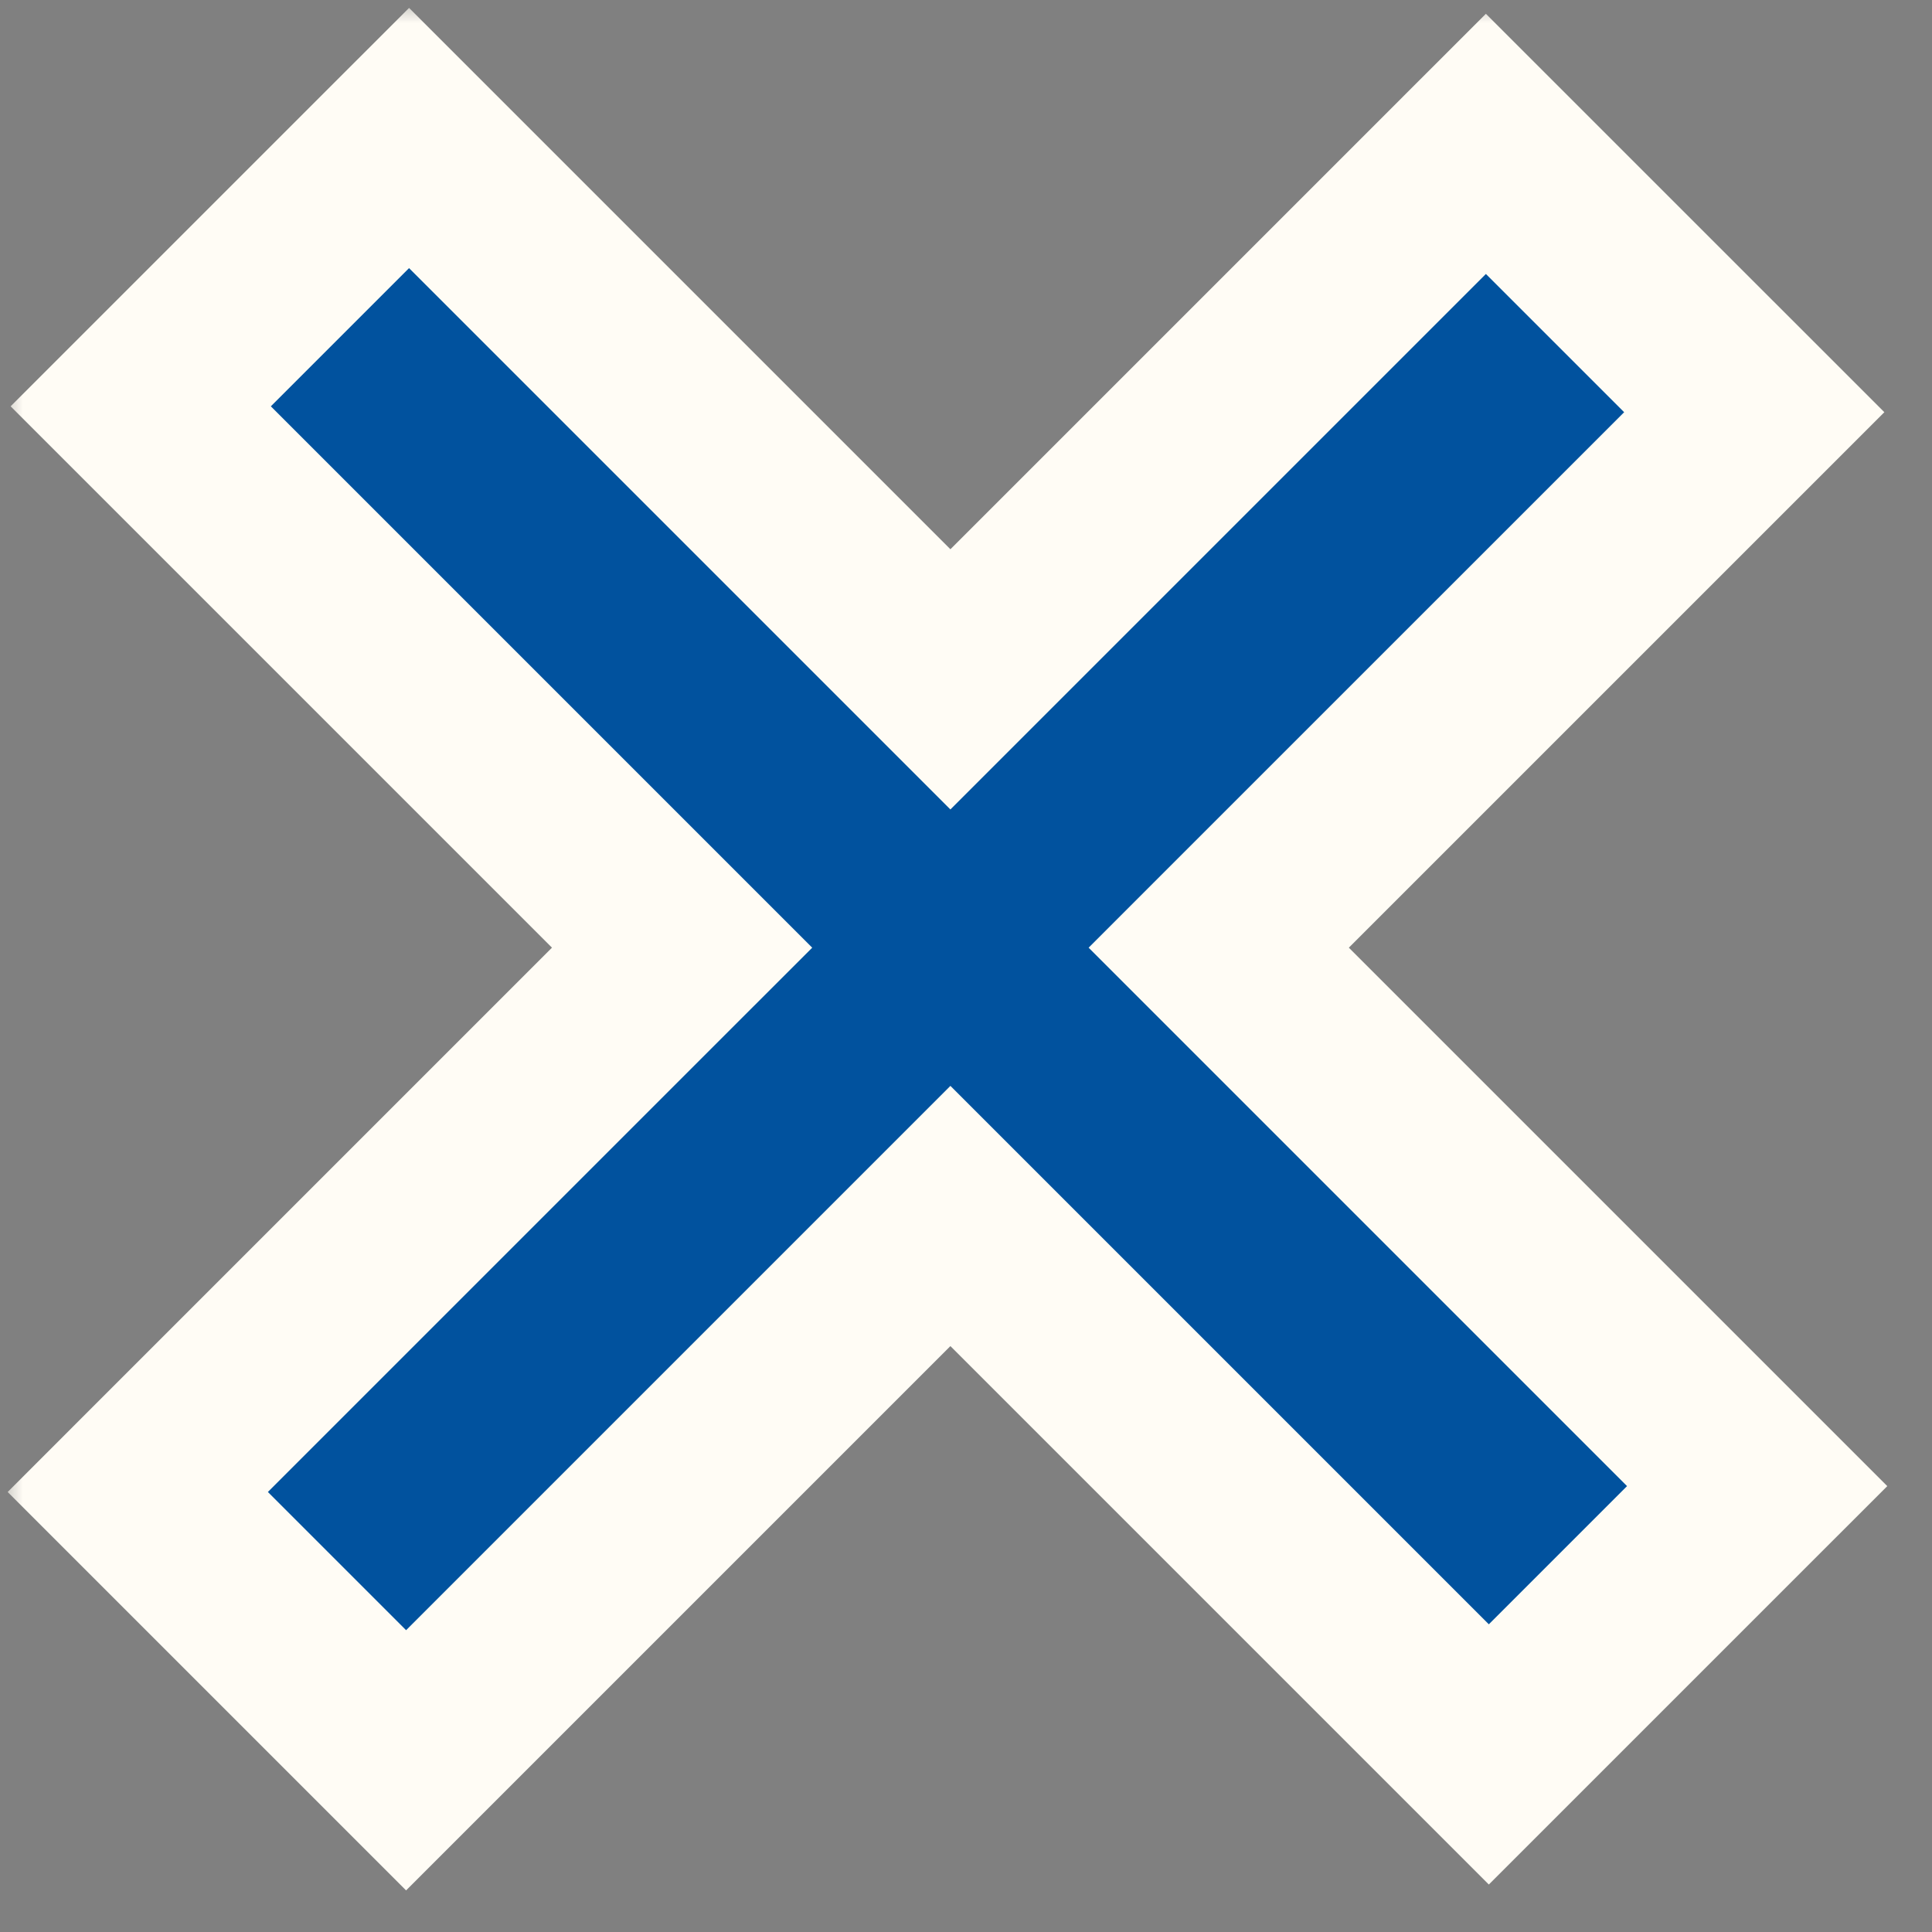
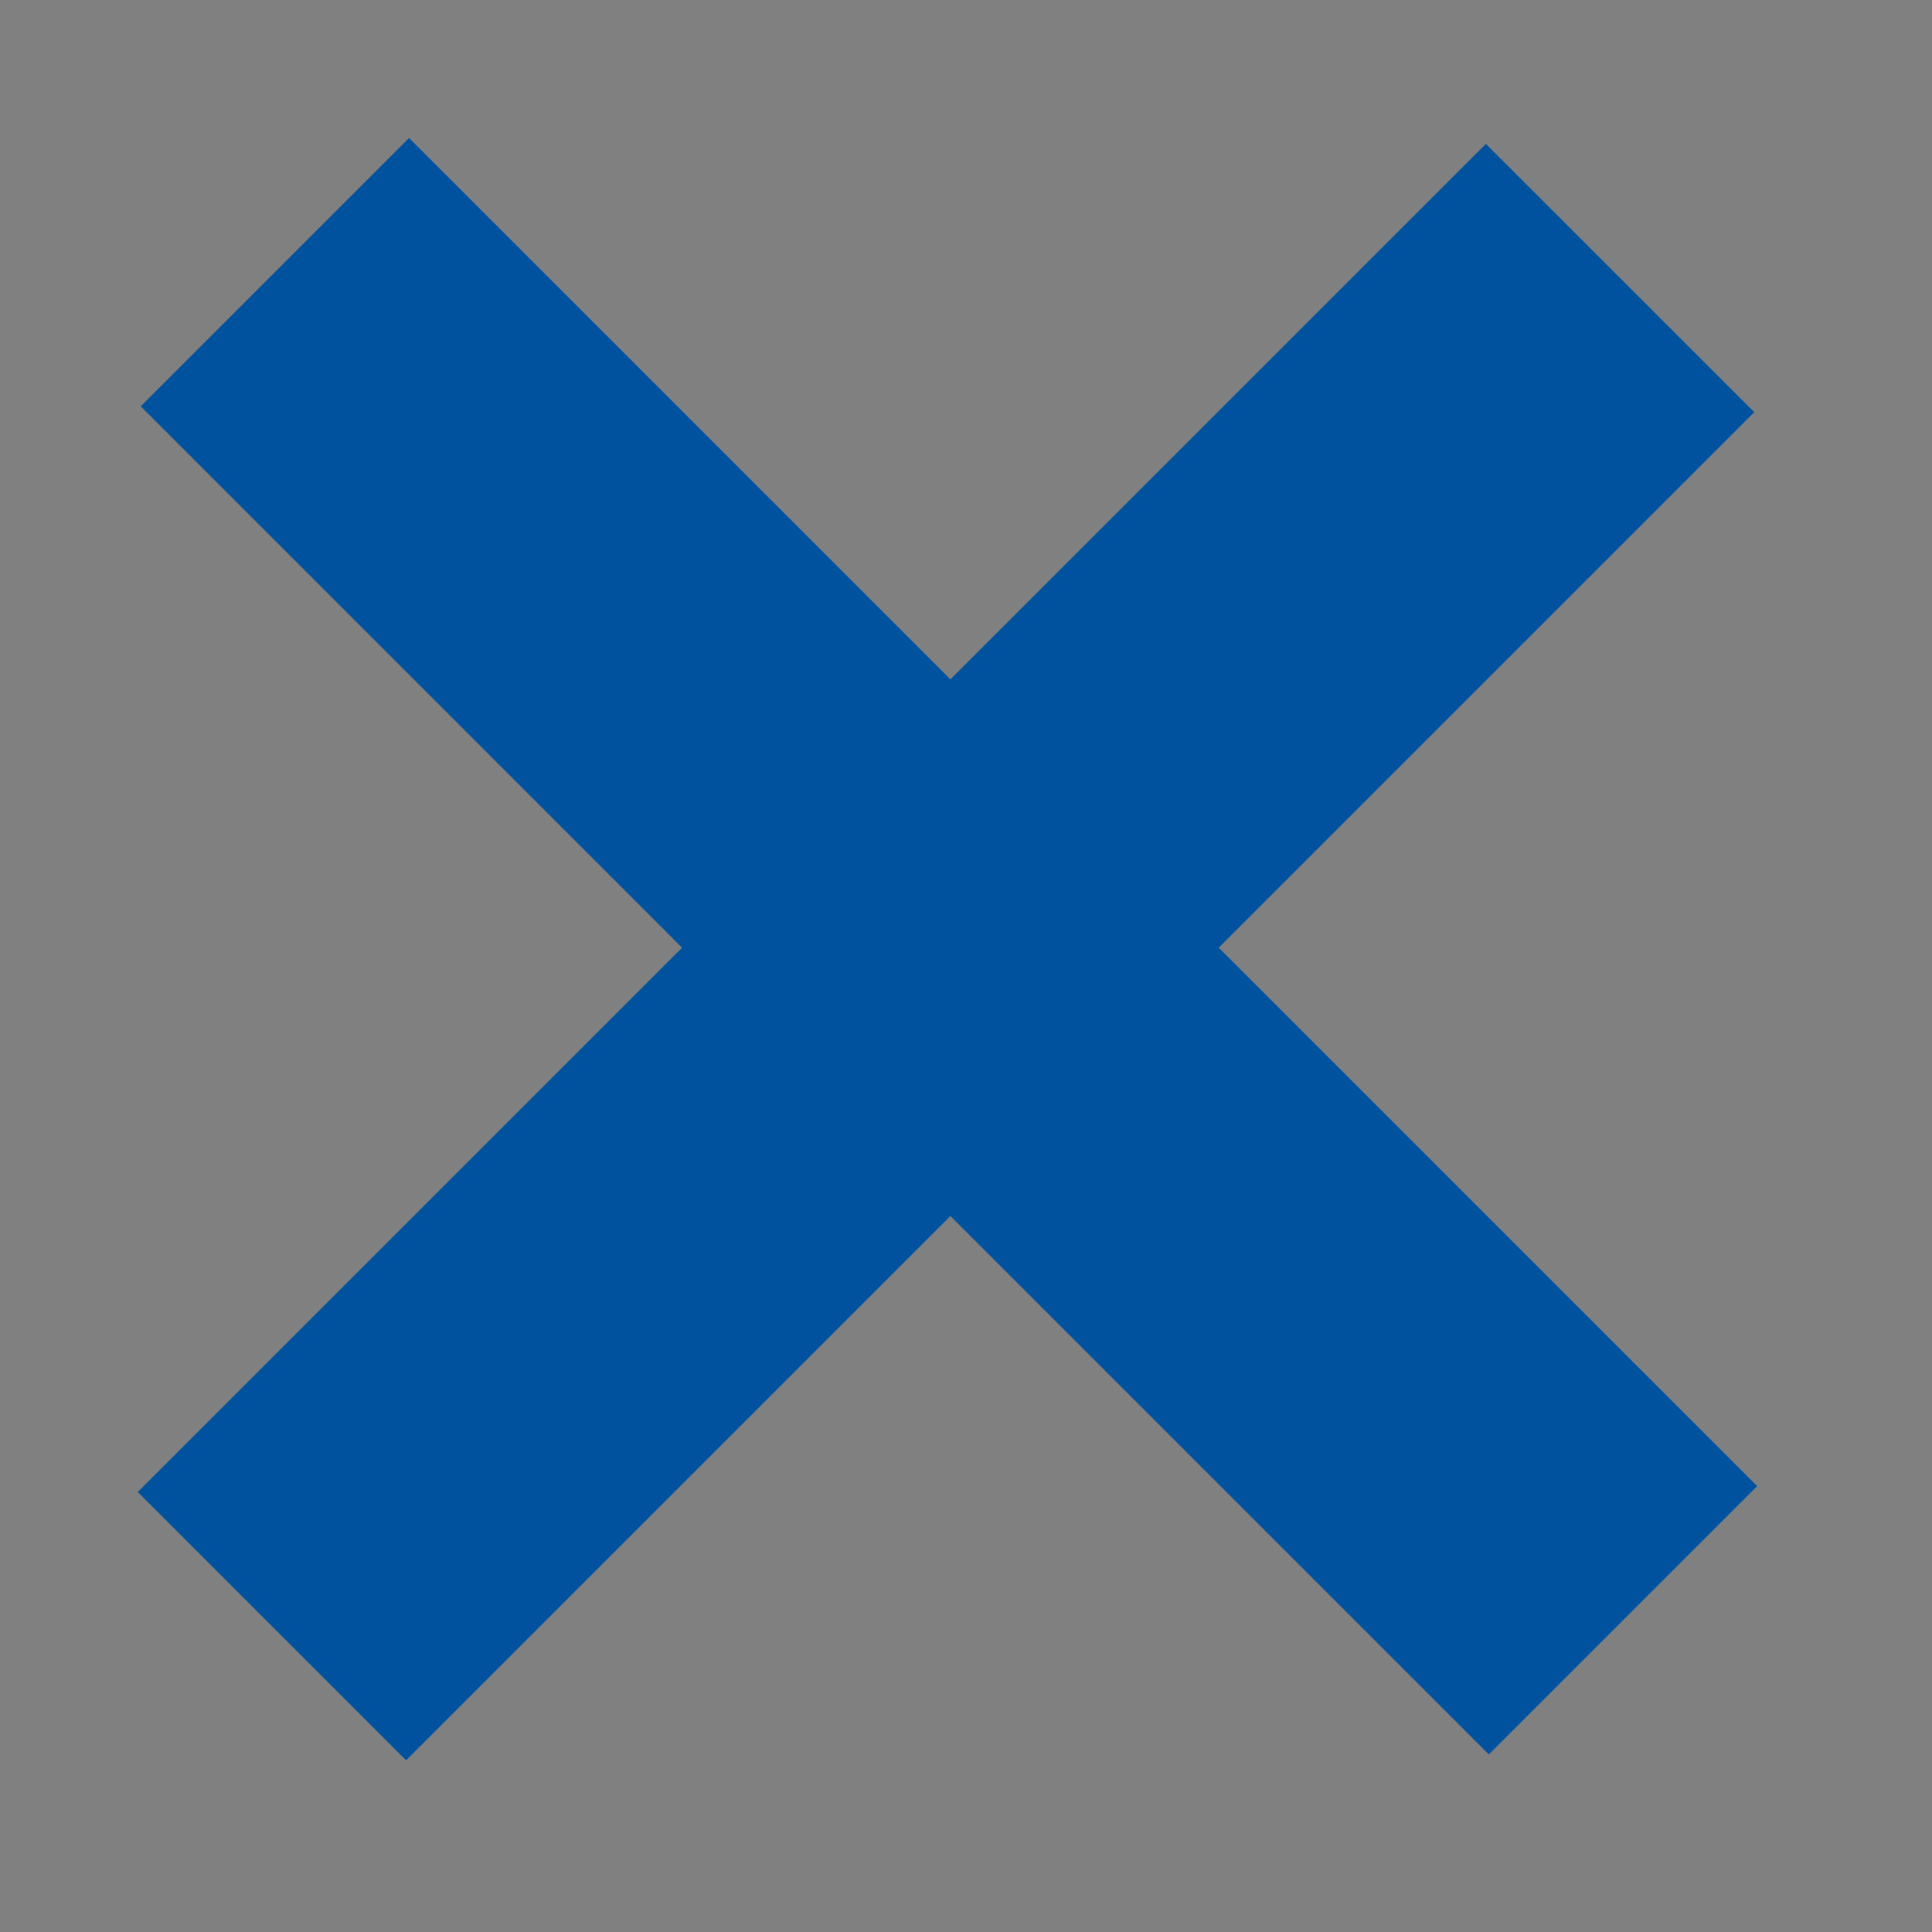
<svg xmlns="http://www.w3.org/2000/svg" width="42" height="42" fill="none">
  <rect width="100%" height="100%" fill="#808080" stroke="none" />
  <mask id="a" maskUnits="userSpaceOnUse" x="-0.005" y="0" width="42" height="42" fill="black">
-     <rect fill="white" x="-0.005" width="42" height="42" />
-     <path d="M20.661 14.769L32.302 3.128L38.136 8.961L26.494 20.602L38.199 32.307L32.366 38.14L20.661 26.435L8.828 38.268L2.995 32.435L14.828 20.602L3.06 8.833L8.893 3L20.661 14.769Z" />
-   </mask>
+     </mask>
  <path d="M20.661 14.769L32.302 3.128L38.136 8.961L26.494 20.602L38.199 32.307L32.366 38.14L20.661 26.435L8.828 38.268L2.995 32.435L14.828 20.602L3.06 8.833L8.893 3L20.661 14.769Z" fill="#01529E" />
-   <path d="M20.661 14.769L19.247 16.183L20.661 17.597L22.075 16.183L20.661 14.769ZM32.302 3.128L33.716 1.714L32.302 0.3L30.887 1.714L32.302 3.128ZM38.136 8.961L39.55 10.375L40.964 8.961L39.55 7.547L38.136 8.961ZM26.494 20.602L25.08 19.187L23.666 20.602L25.08 22.016L26.494 20.602ZM38.199 32.307L39.613 33.721L41.028 32.307L39.613 30.892L38.199 32.307ZM32.366 38.14L30.952 39.554L32.366 40.968L33.78 39.554L32.366 38.14ZM20.661 26.435L22.075 25.02L20.661 23.606L19.247 25.02L20.661 26.435ZM8.828 38.268L7.414 39.682L8.828 41.096L10.242 39.682L8.828 38.268ZM2.995 32.435L1.581 31.02L0.167 32.435L1.581 33.849L2.995 32.435ZM14.828 20.602L16.242 22.016L17.657 20.602L16.242 19.187L14.828 20.602ZM3.06 8.833L1.645 7.419L0.231 8.833L1.645 10.247L3.06 8.833ZM8.893 3L10.307 1.586L8.893 0.172L7.478 1.586L8.893 3ZM20.661 14.769L22.075 16.183L33.716 4.542L32.302 3.128L30.887 1.714L19.247 13.354L20.661 14.769ZM32.302 3.128L30.888 4.542L36.722 10.375L38.136 8.961L39.55 7.547L33.716 1.714L32.302 3.128ZM38.136 8.961L36.722 7.547L25.08 19.187L26.494 20.602L27.908 22.016L39.55 10.375L38.136 8.961ZM26.494 20.602L25.08 22.016L36.785 33.721L38.199 32.307L39.613 30.892L27.908 19.187L26.494 20.602ZM38.199 32.307L36.785 30.892L30.952 36.725L32.366 38.14L33.78 39.554L39.613 33.721L38.199 32.307ZM32.366 38.14L33.78 36.725L22.075 25.02L20.661 26.435L19.247 27.849L30.952 39.554L32.366 38.14ZM20.661 26.435L19.247 25.02L7.414 36.853L8.828 38.268L10.242 39.682L22.075 27.849L20.661 26.435ZM8.828 38.268L10.242 36.853L4.409 31.02L2.995 32.435L1.581 33.849L7.414 39.682L8.828 38.268ZM2.995 32.435L4.409 33.849L16.242 22.016L14.828 20.602L13.414 19.187L1.581 31.02L2.995 32.435ZM14.828 20.602L16.242 19.187L4.474 7.419L3.06 8.833L1.645 10.247L13.414 22.016L14.828 20.602ZM3.06 8.833L4.474 10.247L10.307 4.414L8.893 3L7.478 1.586L1.645 7.419L3.06 8.833ZM8.893 3L7.478 4.414L19.247 16.183L20.661 14.769L22.075 13.354L10.307 1.586L8.893 3Z" fill="#FFFCF5" mask="url(#a)" />
</svg>